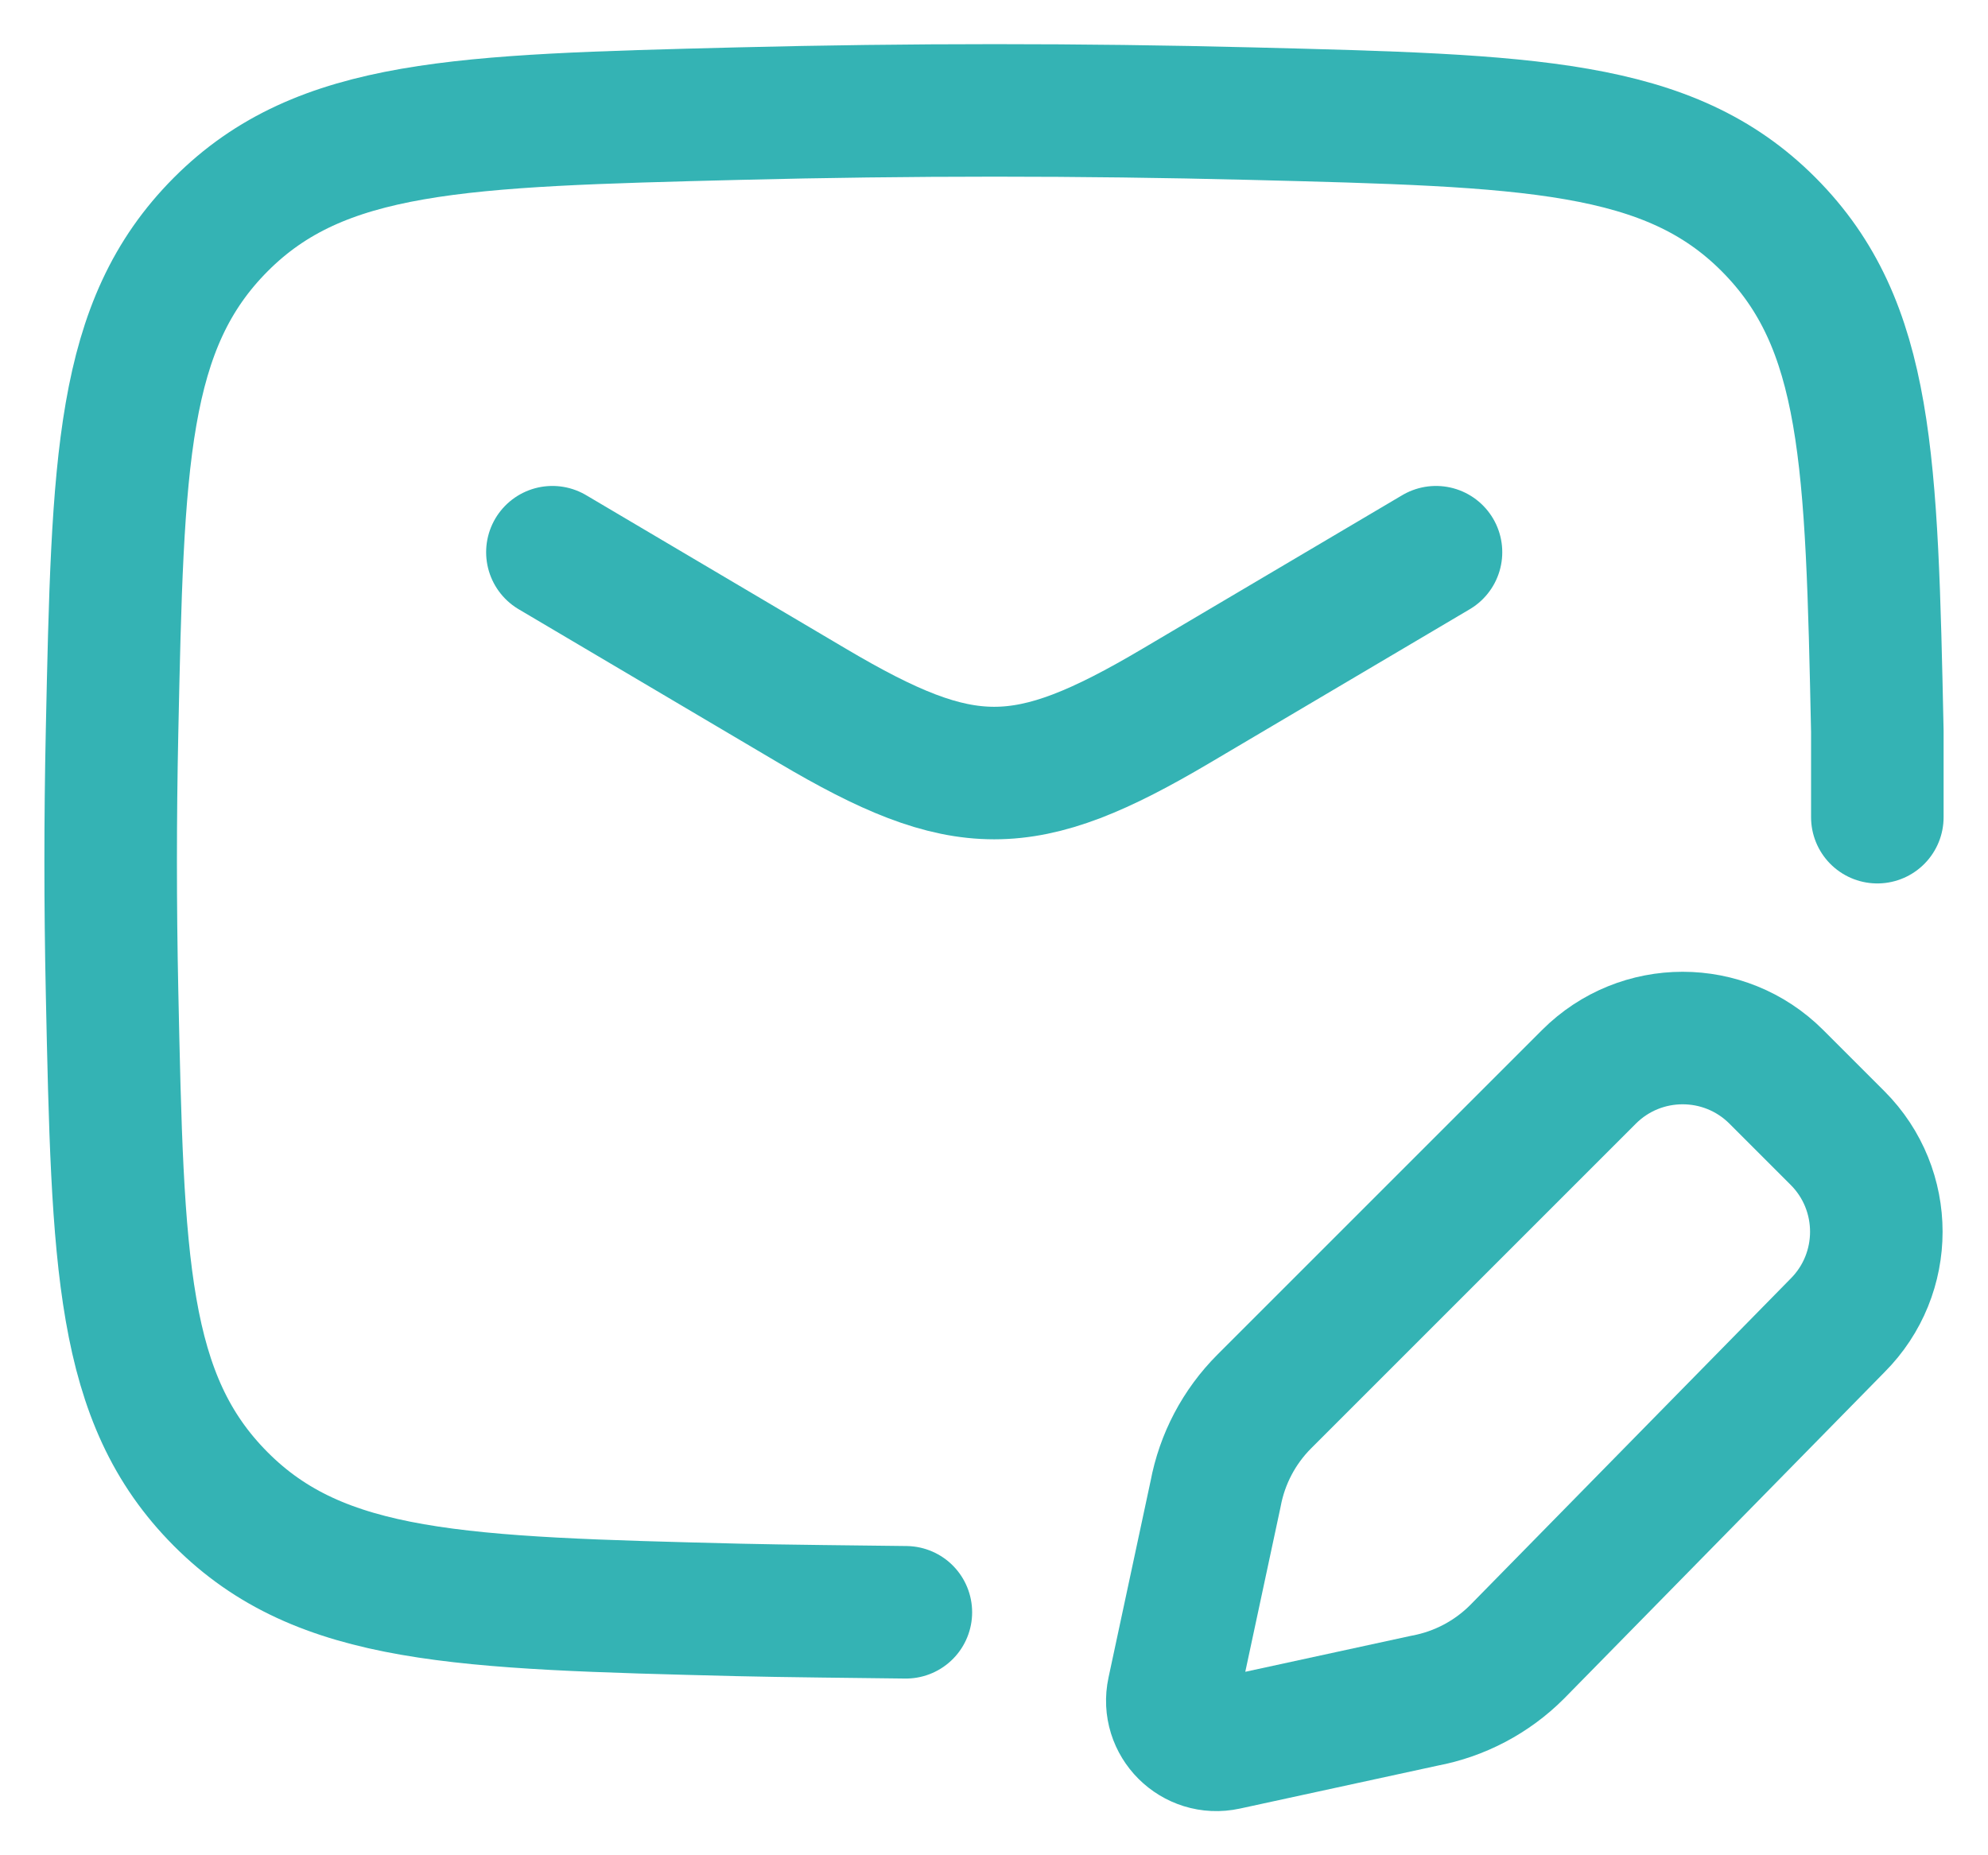
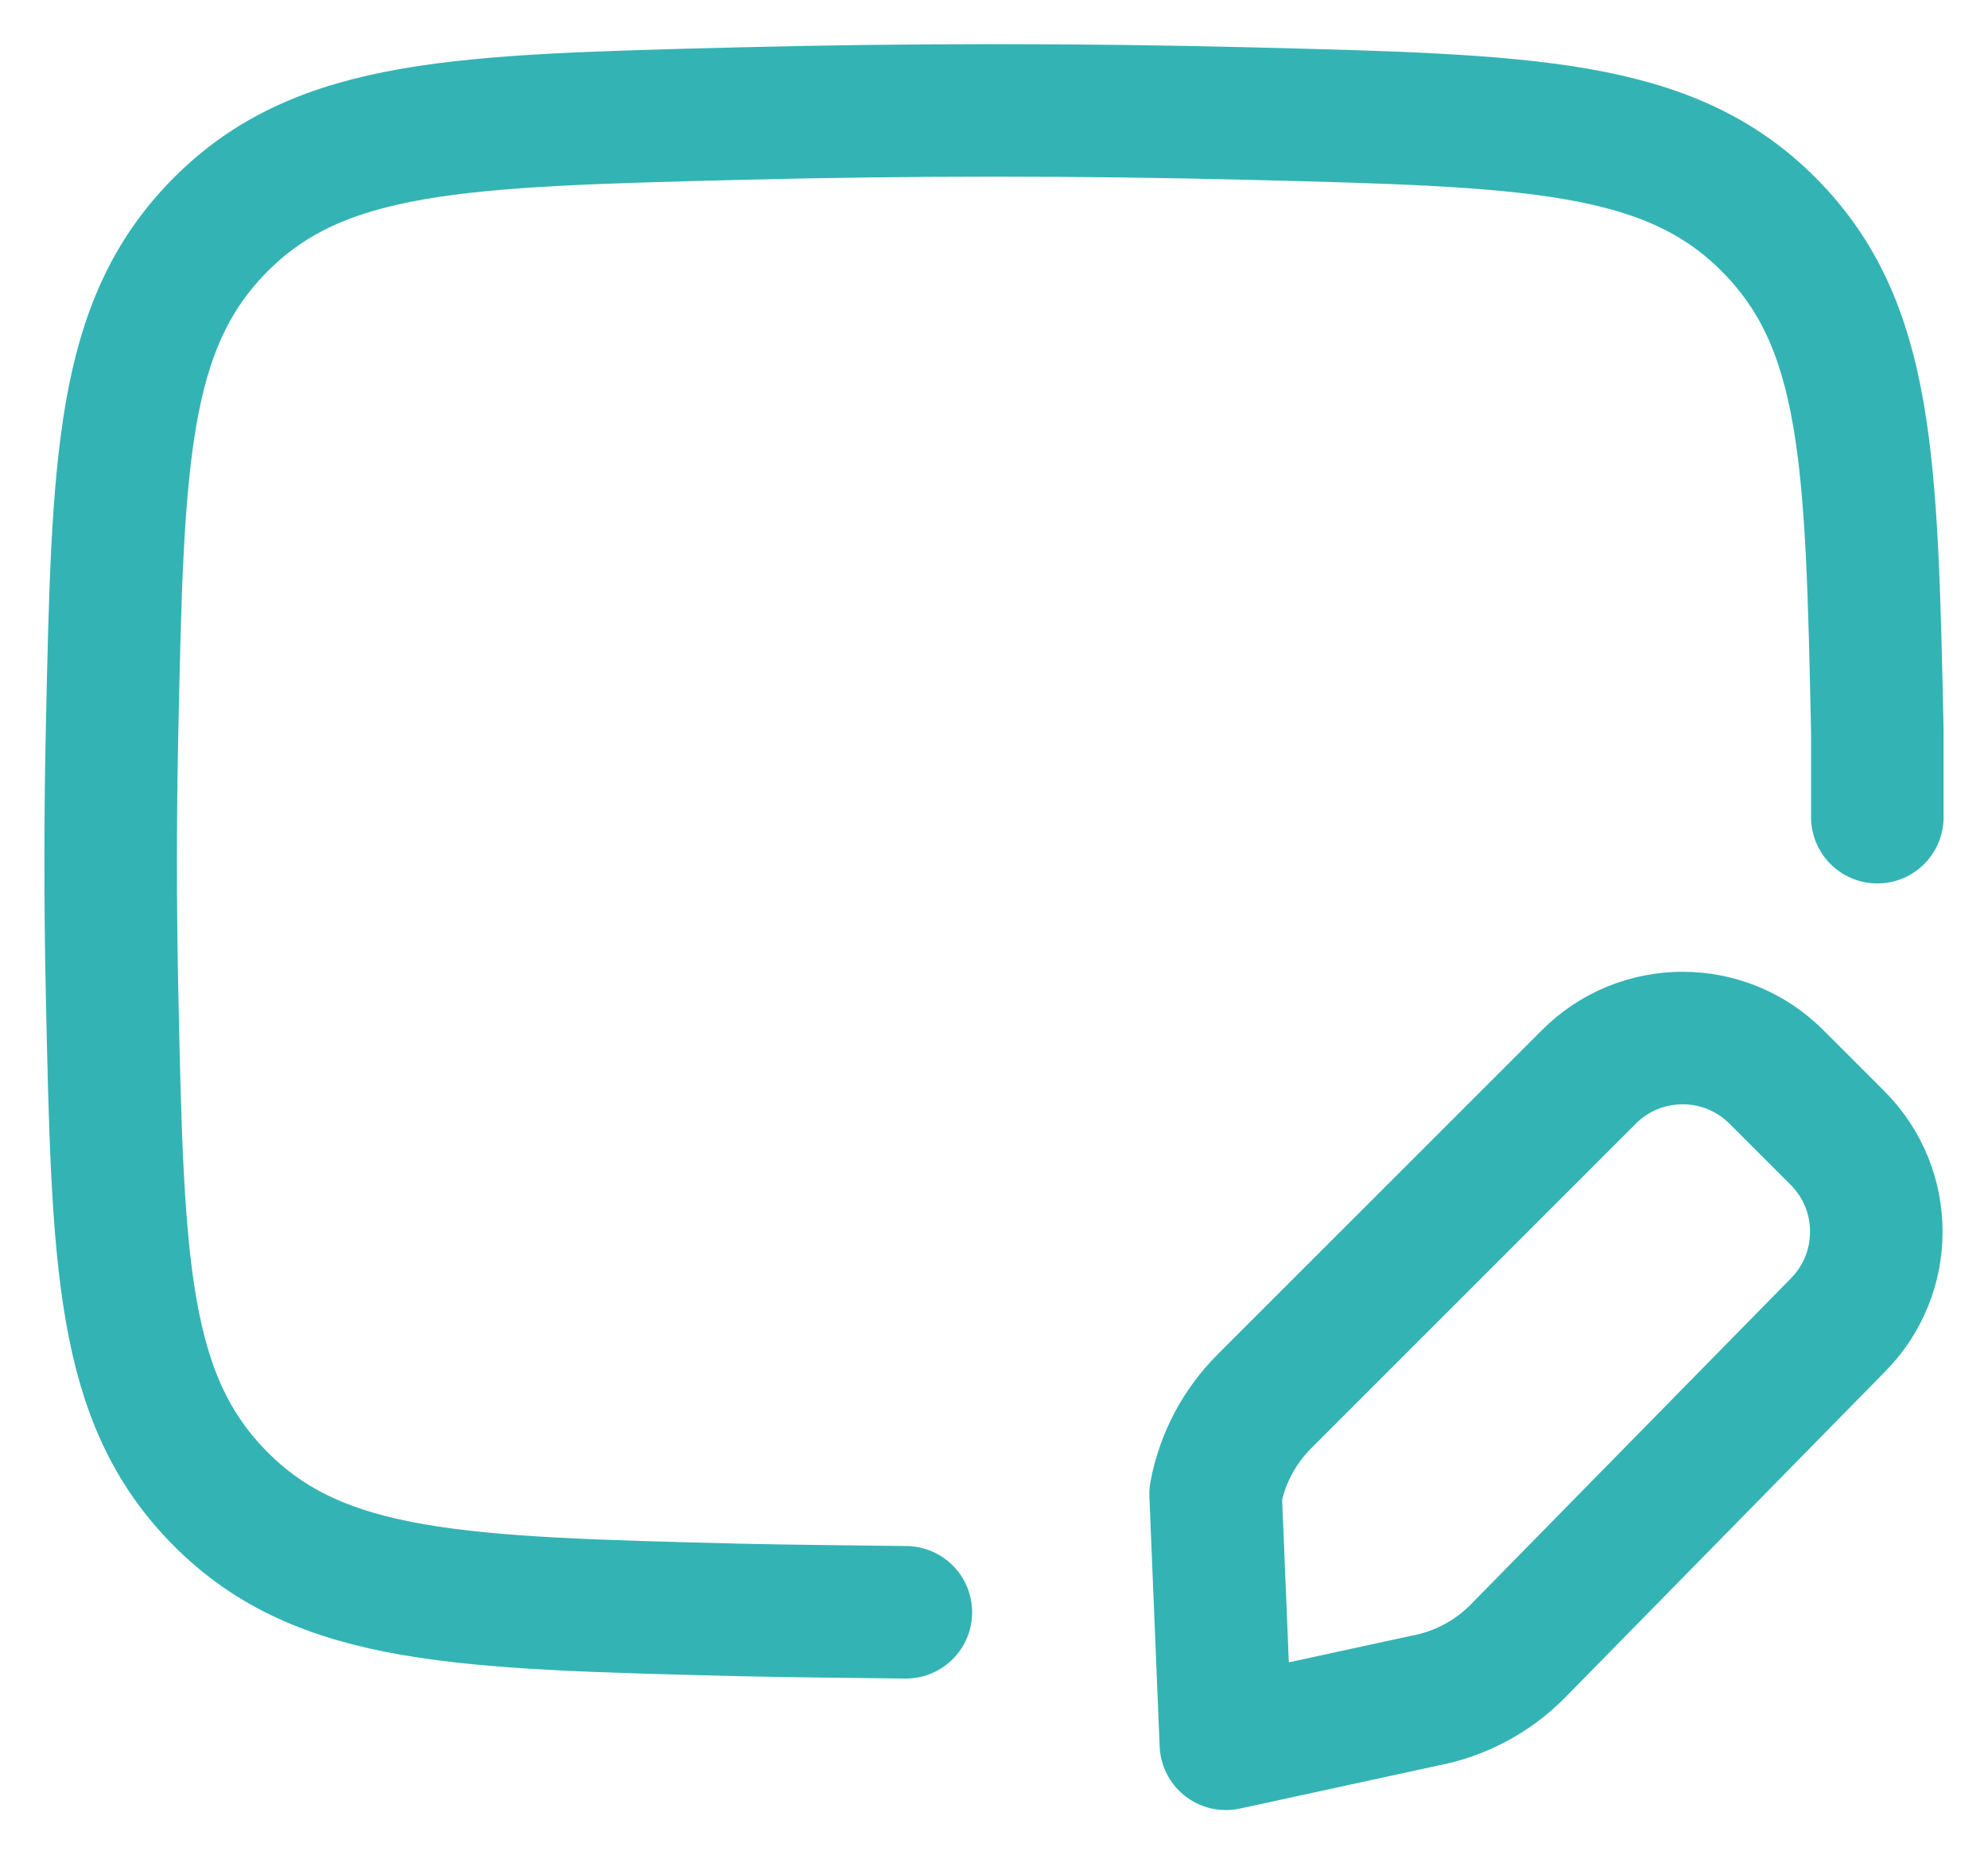
<svg xmlns="http://www.w3.org/2000/svg" width="30" height="28" viewBox="0 0 30 28" fill="none">
-   <path d="M8.336 8.334L12.259 10.653C14.546 12.005 15.46 12.005 17.747 10.653L21.67 8.334" stroke="#34B3B4" stroke-width="2" stroke-linecap="round" stroke-linejoin="round" />
  <path d="M28.33 12.333V11.038C28.243 6.948 28.199 4.903 26.69 3.388C25.181 1.874 23.081 1.821 18.881 1.715C16.292 1.65 13.729 1.65 11.14 1.715C6.94 1.821 4.84 1.874 3.331 3.388C1.822 4.903 1.778 6.948 1.691 11.038C1.663 12.353 1.663 13.66 1.691 14.975C1.778 19.065 1.822 21.11 3.331 22.624C4.84 24.139 6.94 24.192 11.14 24.297C11.764 24.313 13.048 24.325 13.67 24.333" stroke="#34B3B4" stroke-width="2" stroke-linecap="round" stroke-linejoin="round" />
-   <path d="M26.806 16.252L27.729 17.175C28.51 17.956 28.51 19.223 27.729 20.004L22.893 24.931C22.512 25.312 22.026 25.568 21.497 25.667L18.499 26.318C18.026 26.421 17.604 26 17.706 25.527L18.344 22.546C18.443 22.017 18.699 21.531 19.08 21.15L23.978 16.252C24.759 15.471 26.025 15.471 26.806 16.252Z" stroke="#34B3B4" stroke-width="2" stroke-linecap="round" stroke-linejoin="round" />
+   <path d="M26.806 16.252L27.729 17.175C28.51 17.956 28.51 19.223 27.729 20.004L22.893 24.931C22.512 25.312 22.026 25.568 21.497 25.667L18.499 26.318L18.344 22.546C18.443 22.017 18.699 21.531 19.08 21.15L23.978 16.252C24.759 15.471 26.025 15.471 26.806 16.252Z" stroke="#34B3B4" stroke-width="2" stroke-linecap="round" stroke-linejoin="round" />
</svg>